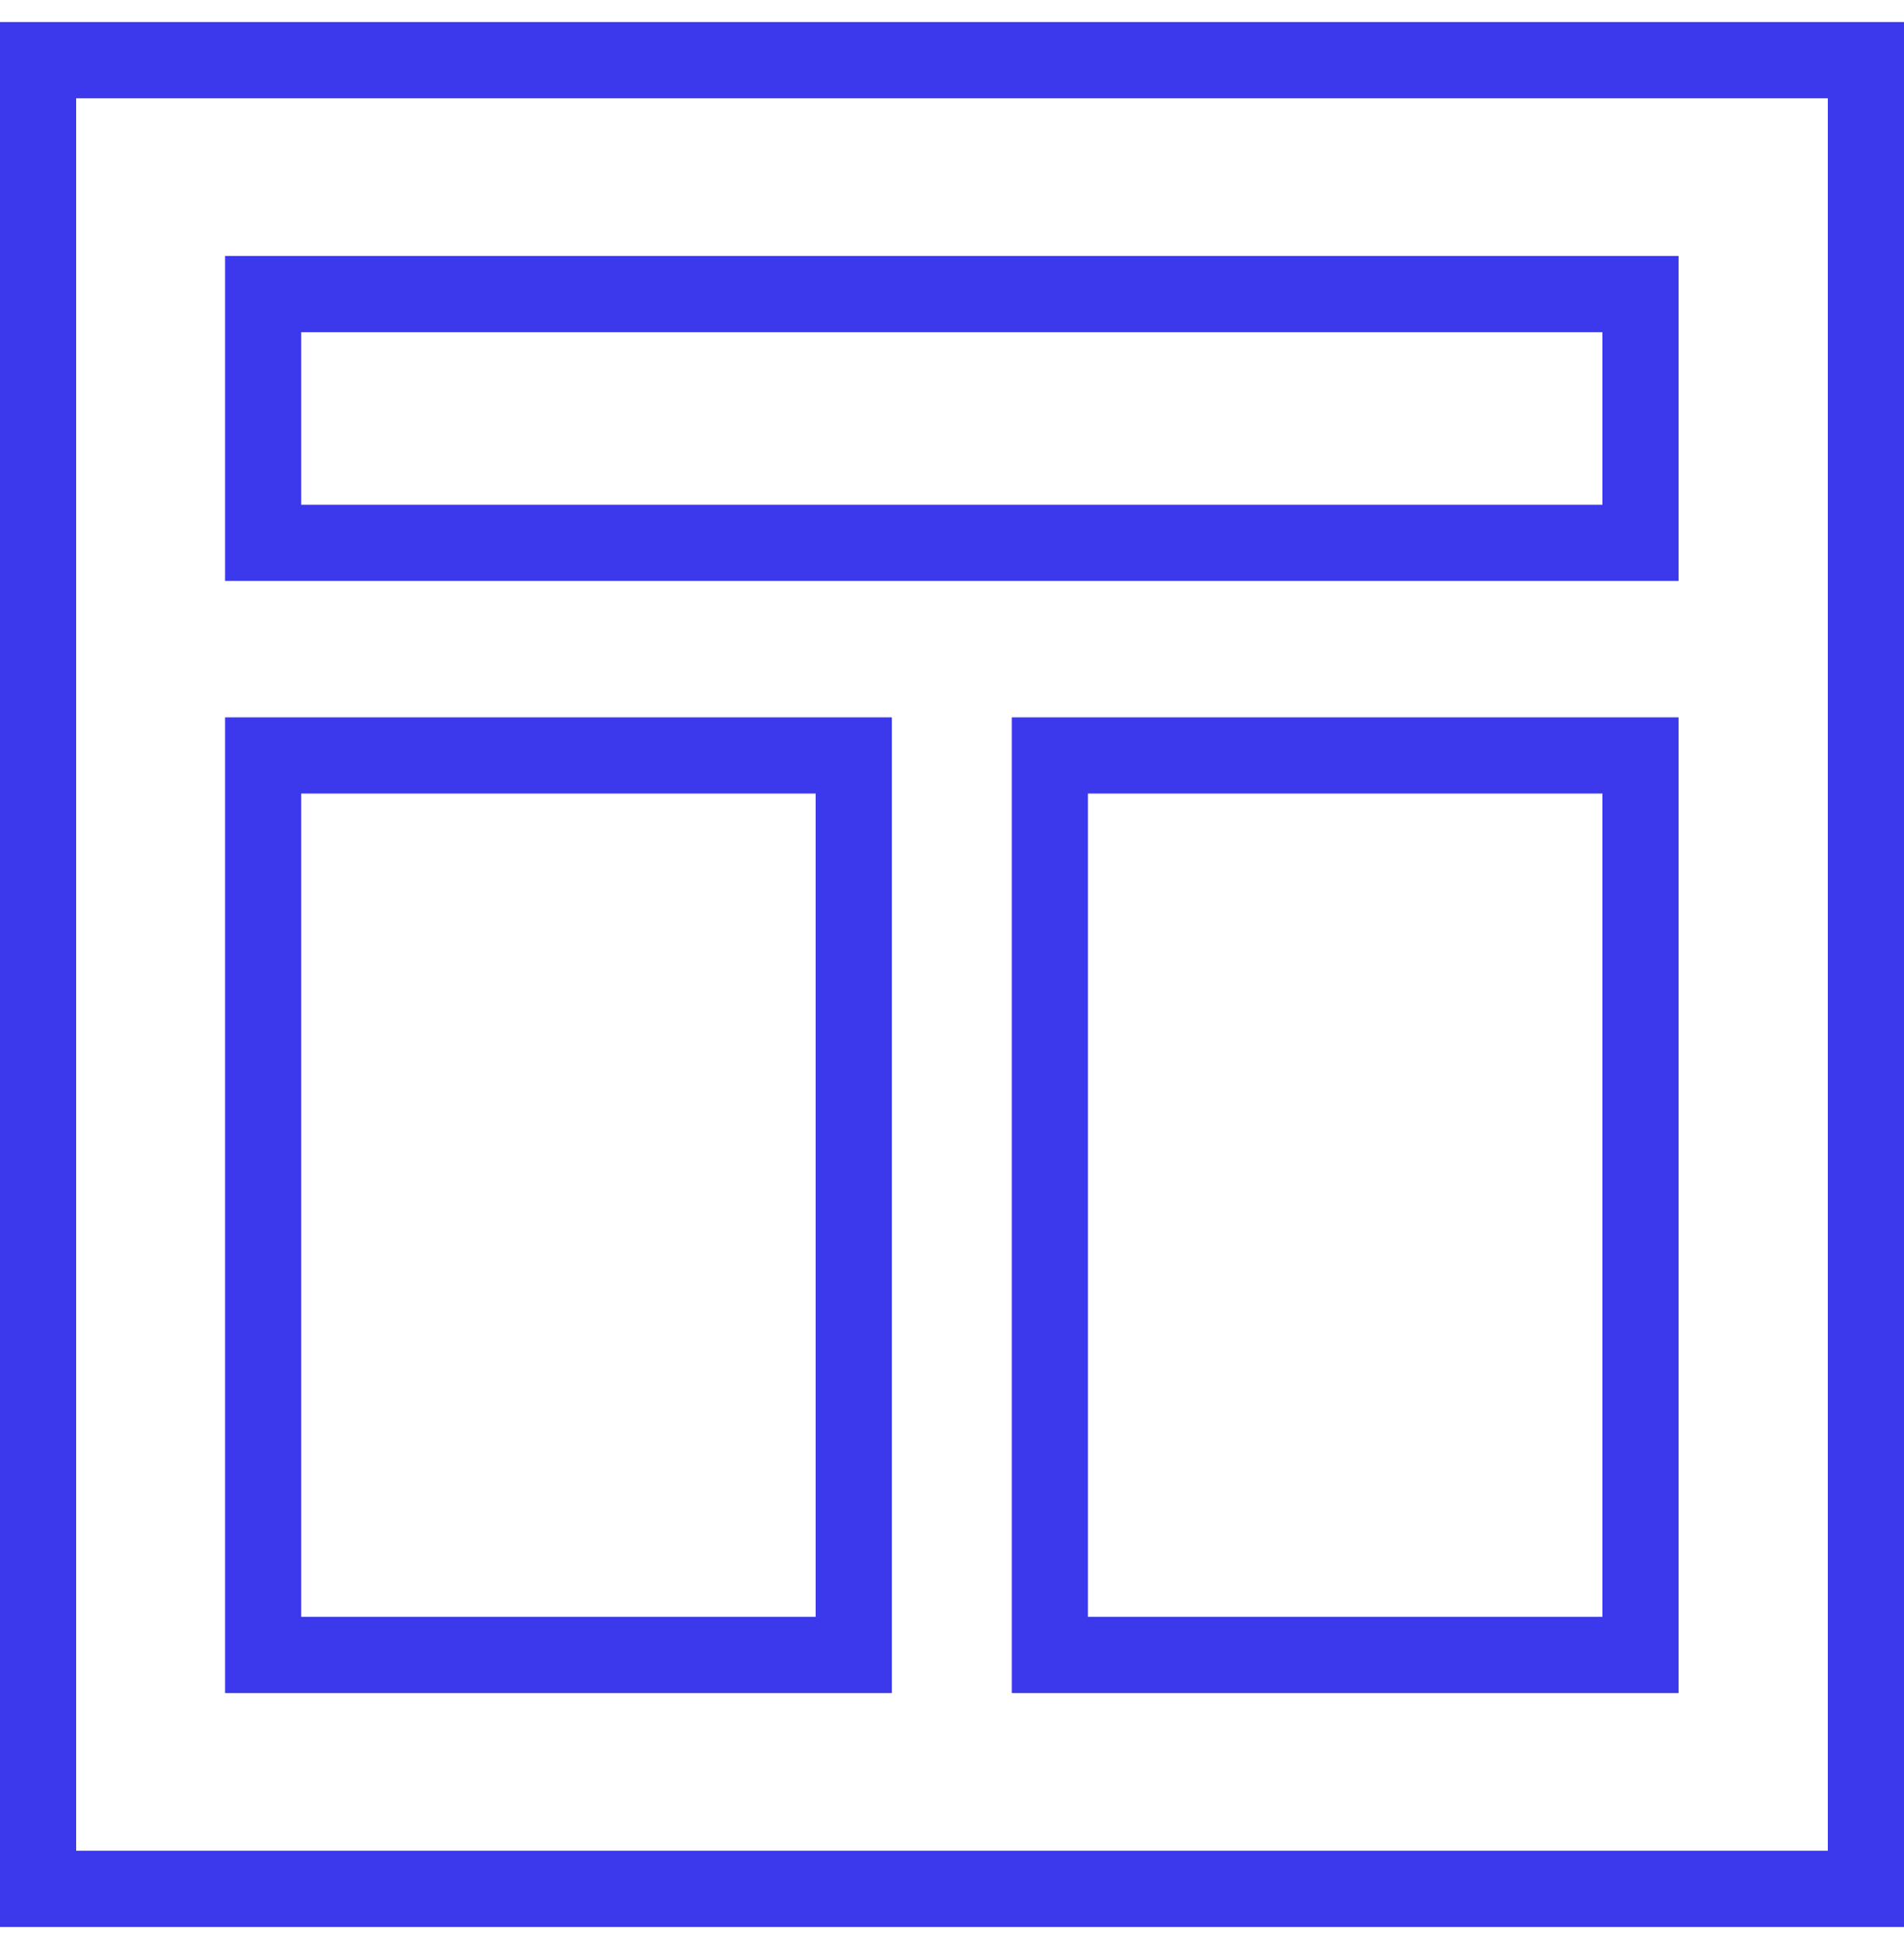
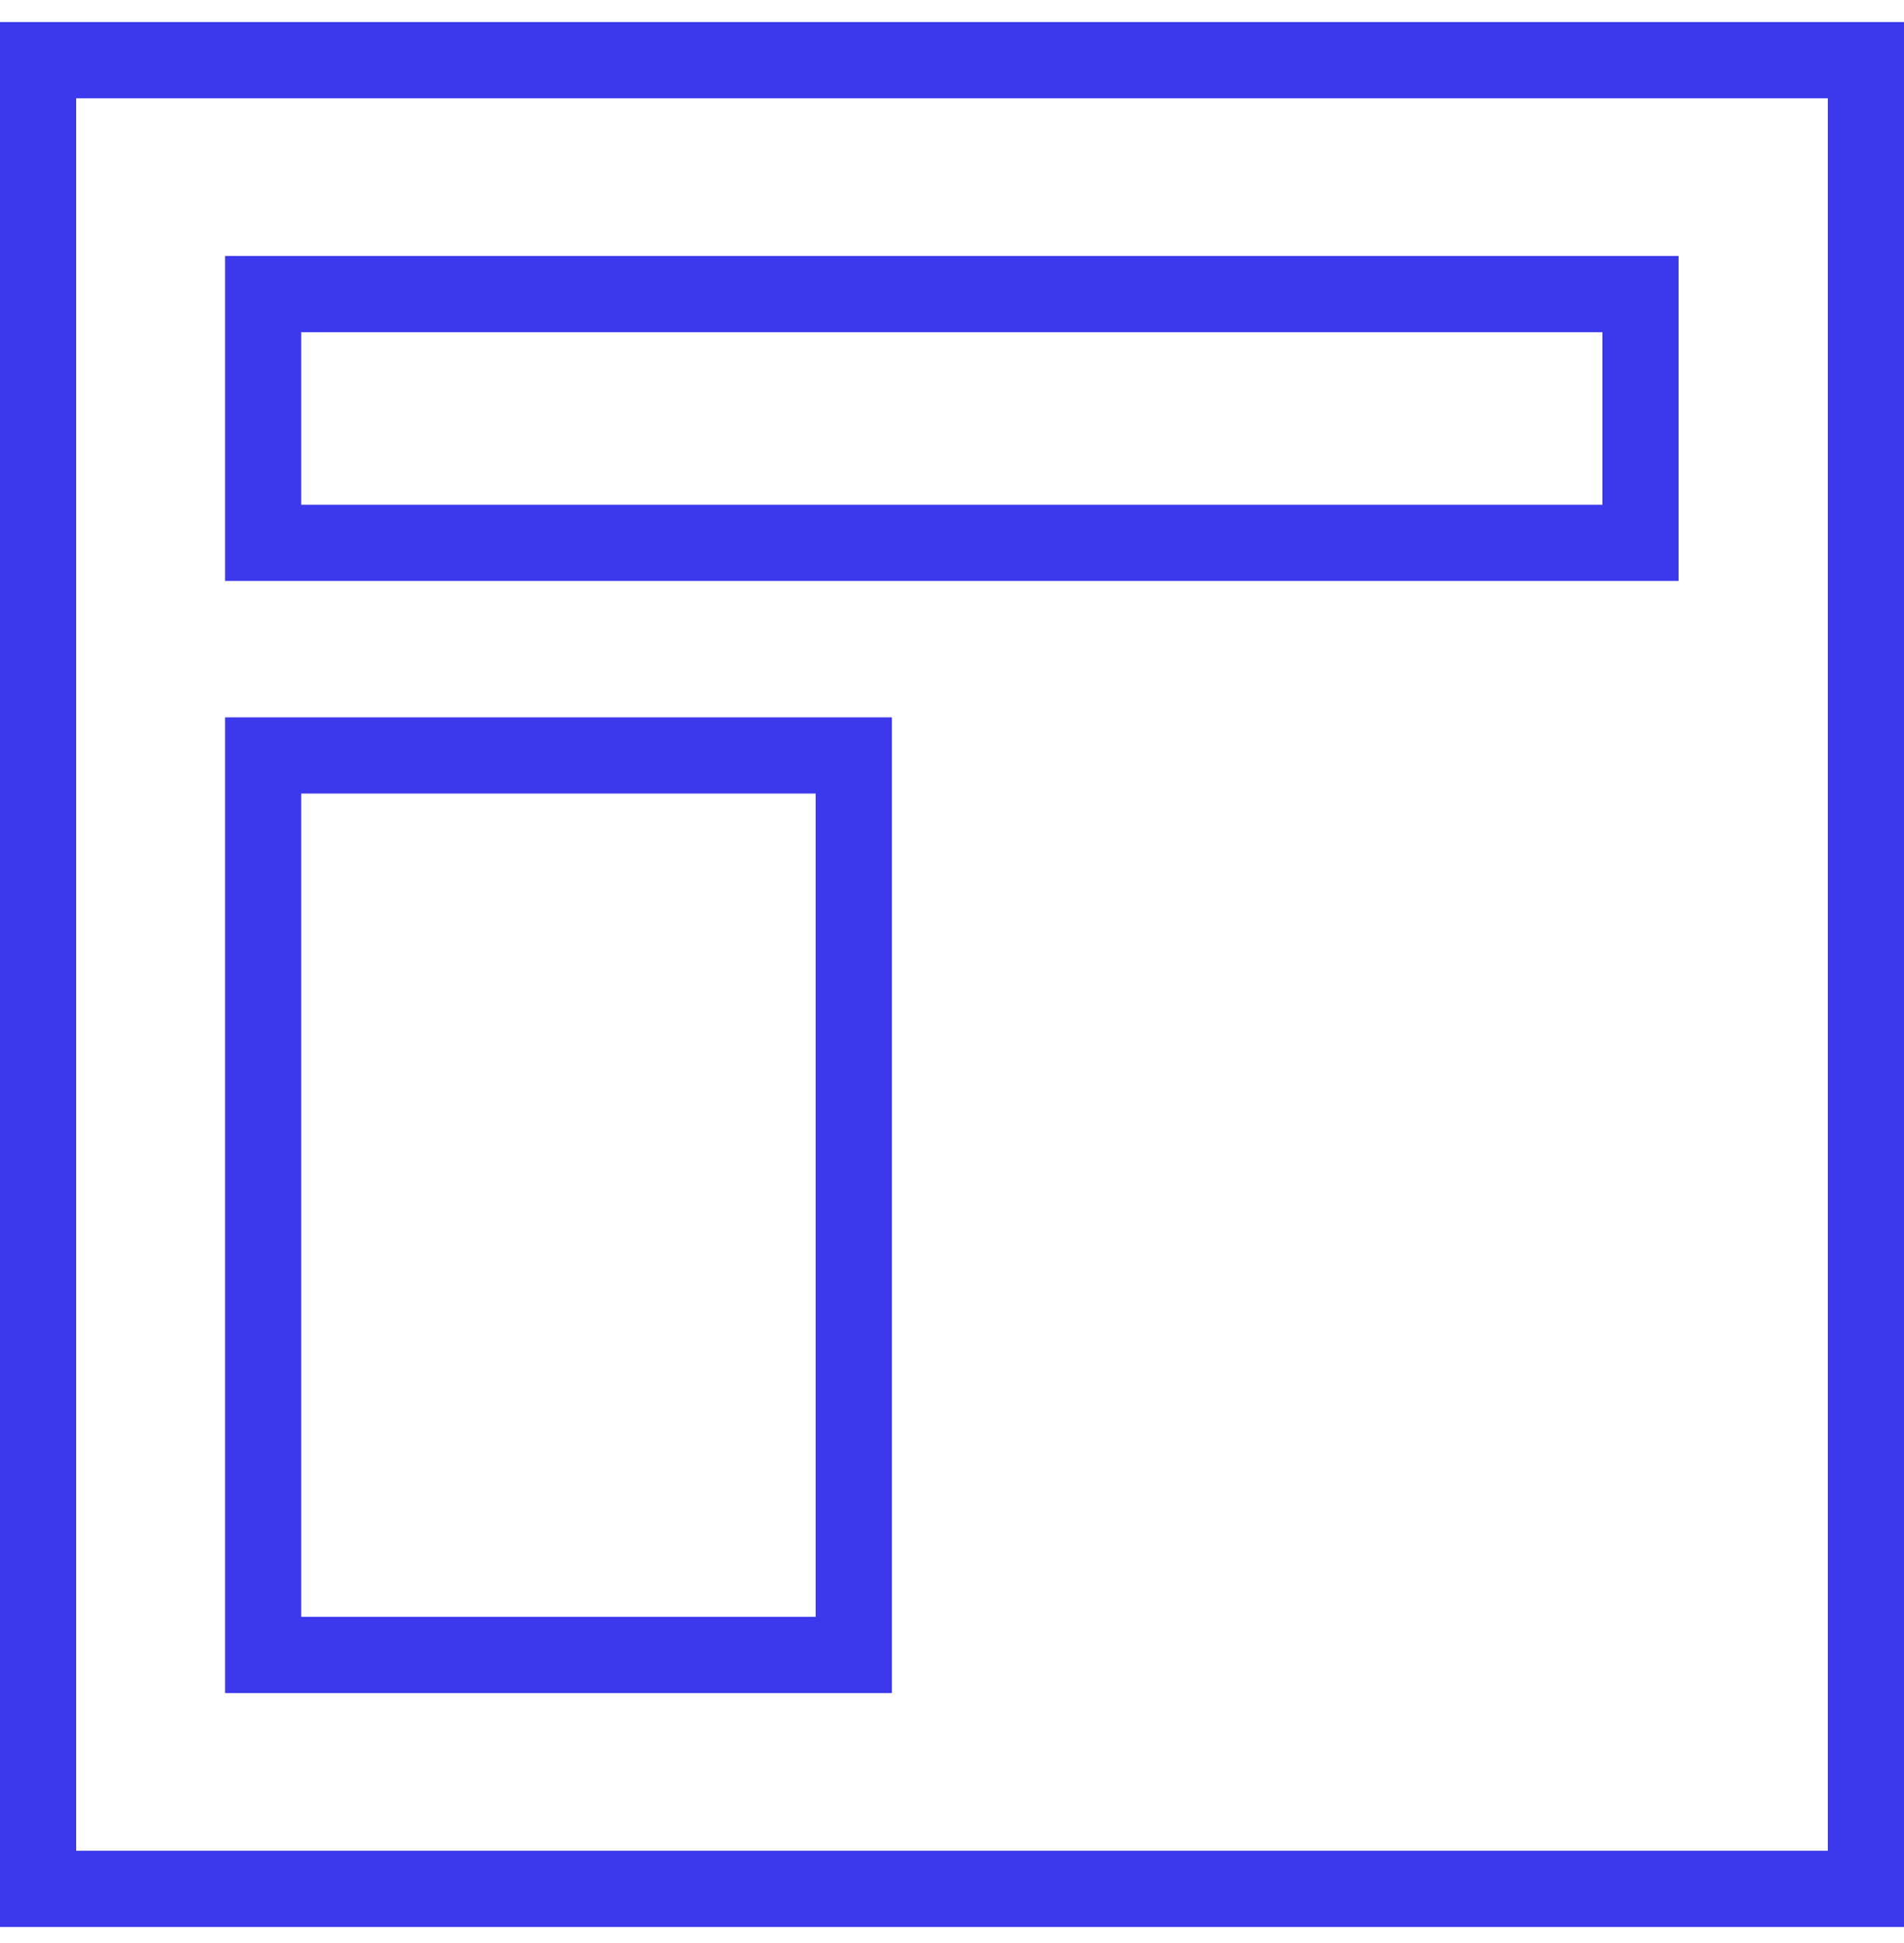
<svg xmlns="http://www.w3.org/2000/svg" width="50" height="51" viewBox="0 0 50 51" fill="none">
  <path d="M49 1.579H1V49.579H49V1.579Z" stroke="#3C39EC" stroke-width="2" stroke-miterlimit="10" />
  <path d="M43.08 7.719H6.91V14.249H43.08V7.719Z" stroke="#3C39EC" stroke-width="2" stroke-miterlimit="10" />
  <path d="M22.42 19.829H6.91V43.439H22.42V19.829Z" stroke="#3C39EC" stroke-width="2" stroke-miterlimit="10" />
-   <path d="M43.08 19.829H27.57V43.439H43.08V19.829Z" stroke="#3C39EC" stroke-width="2" stroke-miterlimit="10" />
</svg>